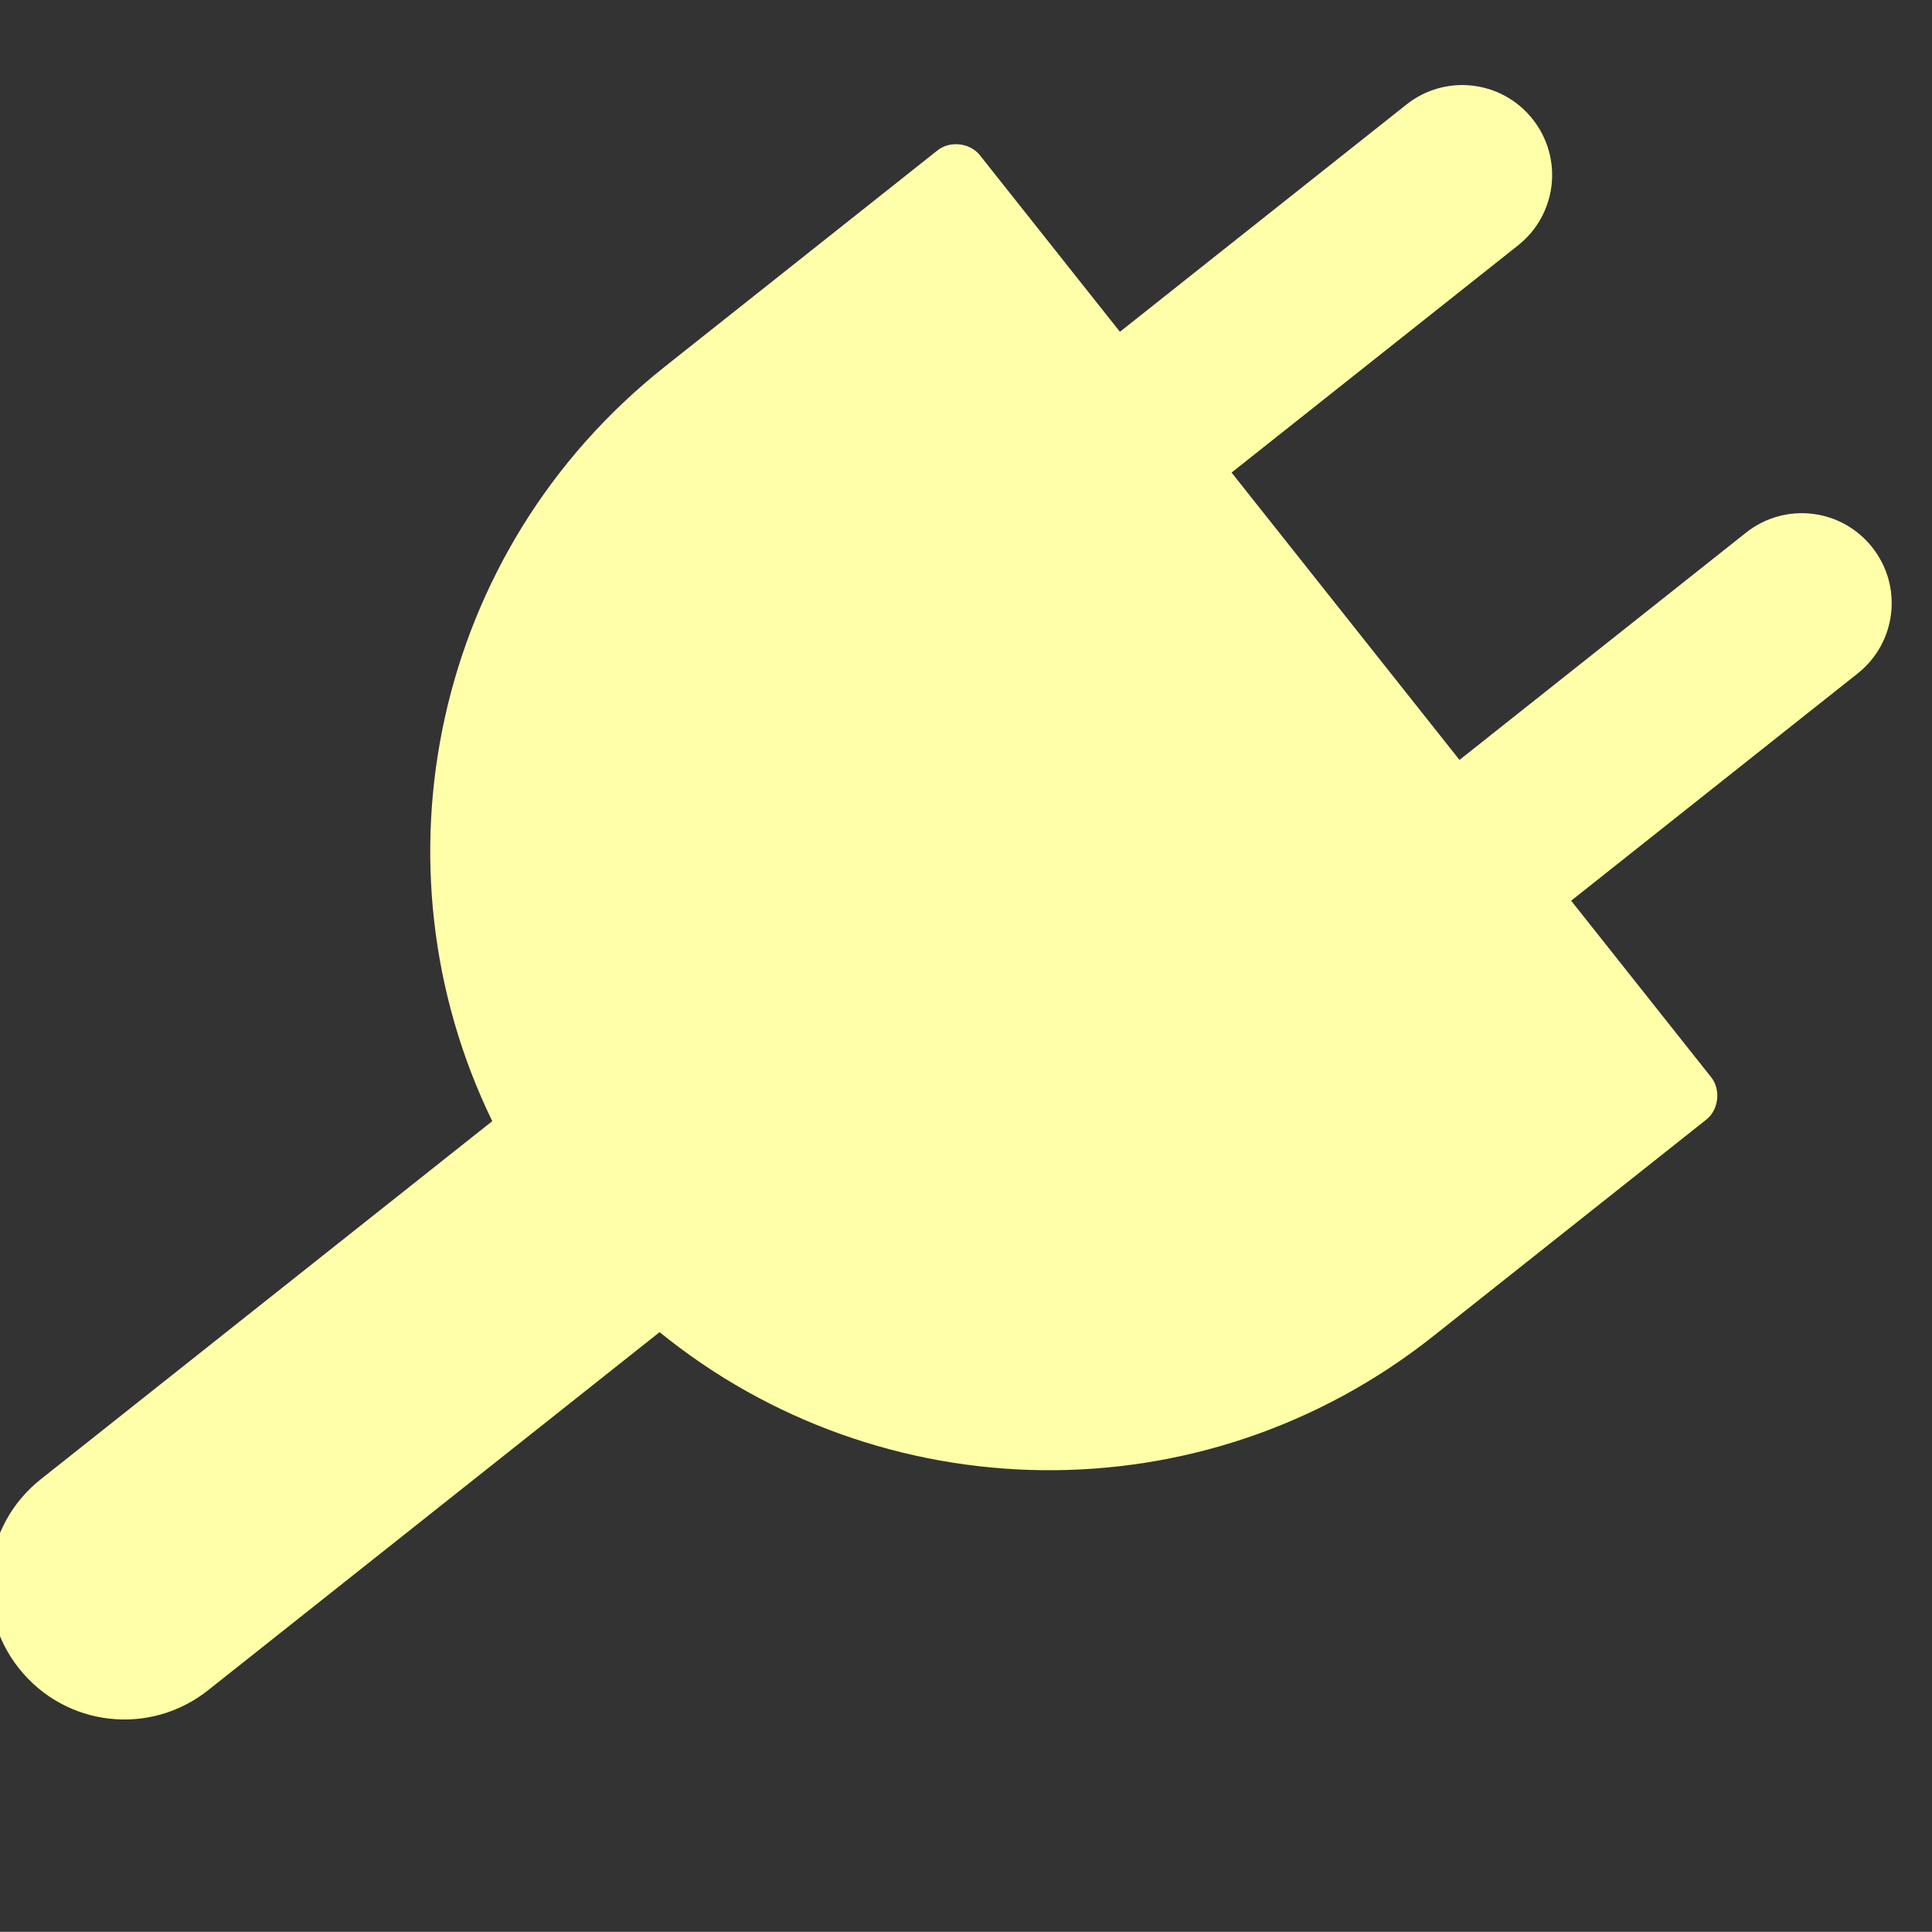
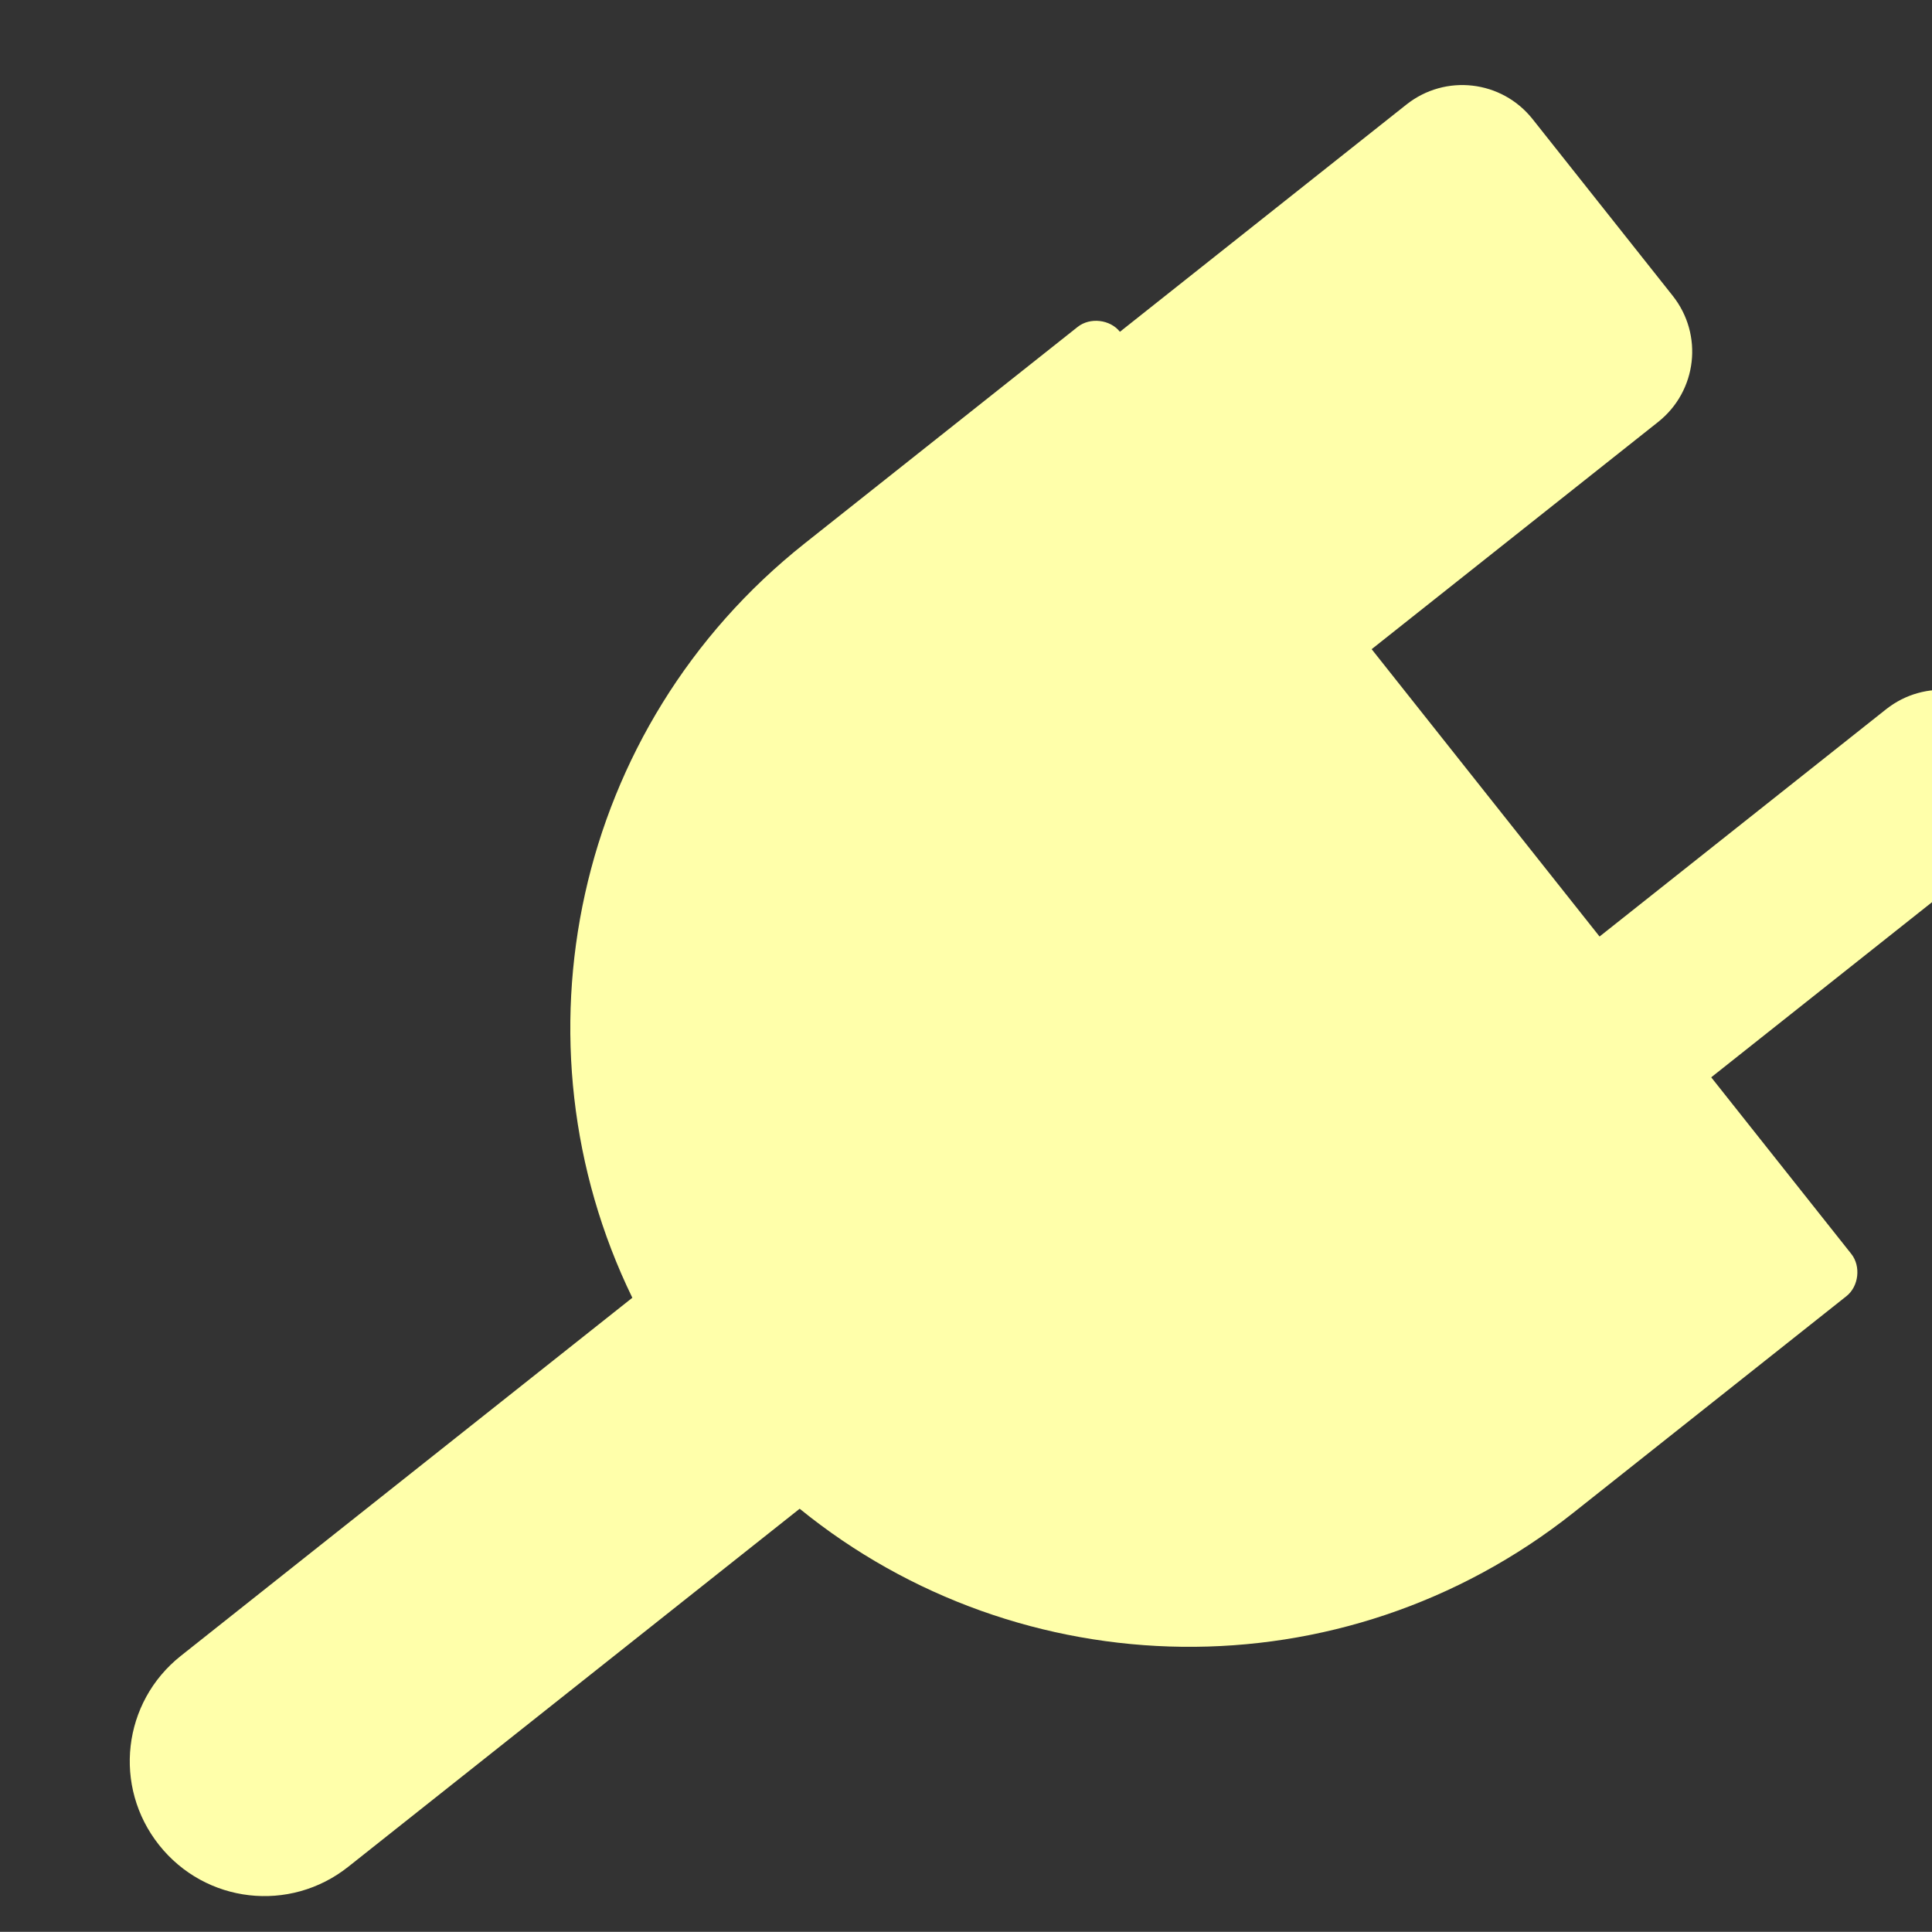
<svg xmlns="http://www.w3.org/2000/svg" width="2000.701" height="2000.52">
  <rect width="100%" height="100%" fill="#333333" stroke="none" />
  <title>Electrical Plug</title>
  <defs>
    <linearGradient id="linearGradient3656">
      <stop offset="0" id="stop3658" stop-color="#ffffff" />
      <stop offset="1" id="stop3660" stop-opacity="0" stop-color="#ffffff" />
    </linearGradient>
    <pattern height="100" width="100" y="0" x="0" patternUnits="userSpaceOnUse" id="gridpattern">
      <image height="100" width="100" y="0" x="0" />
    </pattern>
  </defs>
  <g>
    <title>Layer 1</title>
-     <path d="m1587.116,123.375c-32.015,-40.365 -90.35,-47.095 -130.715,-15.08l-296.659,235.289l-145.05,-182.884c-10.114,-12.806 -30.995,-15.212 -43.762,-5.048l-282.638,224.171c-240.057,190.396 -307.148,516.86 -178.523,781.202l-467.521,370.807c-60.54,48.015 -70.614,135.342 -22.598,195.882c48.015,60.539 135.343,70.613 195.881,22.598l467.521,-370.808c228.109,185.436 561.274,194.443 801.331,4.045l282.637,-224.17c12.806,-10.114 15.211,-30.996 5.048,-43.763l-145.051,-182.884l296.658,-235.289c40.366,-32.016 47.096,-90.349 15.08,-130.716c-32.015,-40.365 -90.35,-47.094 -130.715,-15.079l-296.658,235.289l-236.004,-297.558l296.657,-235.289c40.366,-32.015 47.096,-90.35 15.081,-130.715l-0.001,0.001z" id="path2821" stroke-width="0.519" fill="#ffffaa" />
+     <path d="m1587.116,123.375c-32.015,-40.365 -90.35,-47.095 -130.715,-15.08l-296.659,235.289c-10.114,-12.806 -30.995,-15.212 -43.762,-5.048l-282.638,224.171c-240.057,190.396 -307.148,516.86 -178.523,781.202l-467.521,370.807c-60.54,48.015 -70.614,135.342 -22.598,195.882c48.015,60.539 135.343,70.613 195.881,22.598l467.521,-370.808c228.109,185.436 561.274,194.443 801.331,4.045l282.637,-224.17c12.806,-10.114 15.211,-30.996 5.048,-43.763l-145.051,-182.884l296.658,-235.289c40.366,-32.016 47.096,-90.349 15.08,-130.716c-32.015,-40.365 -90.35,-47.094 -130.715,-15.079l-296.658,235.289l-236.004,-297.558l296.657,-235.289c40.366,-32.015 47.096,-90.35 15.081,-130.715l-0.001,0.001z" id="path2821" stroke-width="0.519" fill="#ffffaa" />
  </g>
</svg>